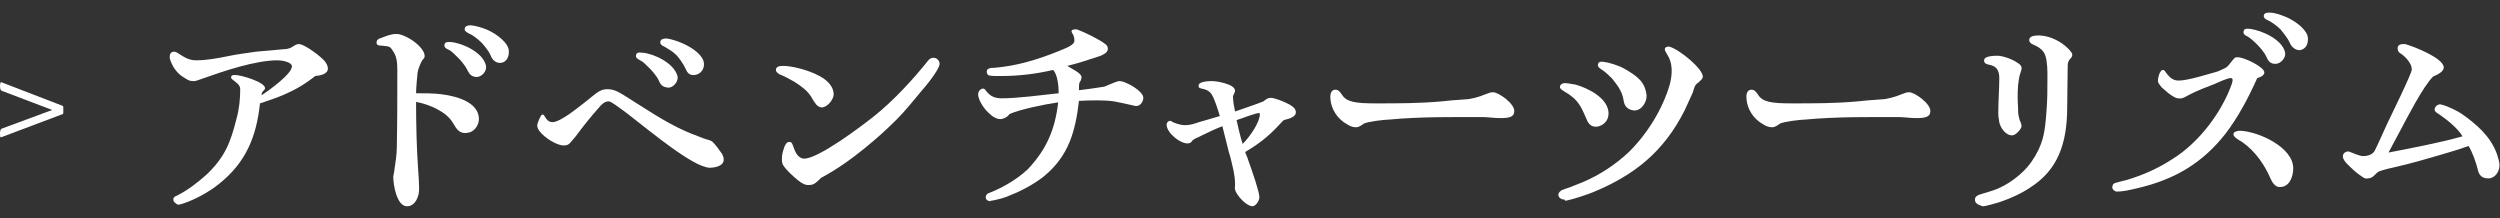
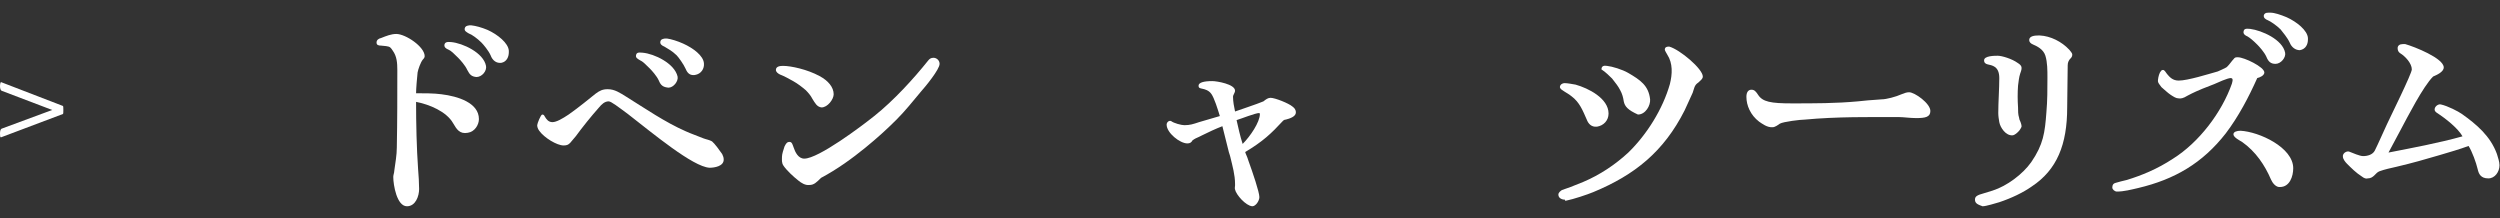
<svg xmlns="http://www.w3.org/2000/svg" version="1.1" id="レイヤー_1" x="0px" y="0px" viewBox="0 0 493.3 43.1" style="enable-background:new 0 0 493.3 43.1;" xml:space="preserve">
  <rect x="0" y="0" width="493.3" height="43.1" fill="#333333" stroke="none" />
  <style type="text/css">
	.ドロップシャドウ{fill:none;}
	.光彩_x0020_外側_x0020_5_x0020_pt{fill:none;}
	.青のネオン{fill:none;stroke:#8AACDA;stroke-width:7;stroke-linecap:round;stroke-linejoin:round;}
	.クロムハイライト{fill:url(#SVGID_1_);stroke:#FFFFFF;stroke-width:0.363;stroke-miterlimit:1;}
	.ジャイブ_GS{fill:#FFDD00;}
	.Alyssa_GS{fill:#A6D0E4;}
	.st0{fill:#FFFFFF;}
</style>
  <linearGradient id="SVGID_1_" gradientUnits="userSpaceOnUse" x1="246.666" y1="43.06" x2="246.666" y2="42.06">
    <stop offset="0" style="stop-color:#656565" />
    <stop offset="0.618" style="stop-color:#1B1B1B" />
    <stop offset="0.629" style="stop-color:#545454" />
    <stop offset="0.983" style="stop-color:#3E3E3E" />
  </linearGradient>
  <g>
    <g>
      <g>
-         <path class="st0" d="M34.2,39.4c0-0.4,0.2-0.6,0.5-0.7c2.3-1.1,4.3-2.7,6-4.2c3.7-3.5,4.8-6.4,6-11.2c0.5-1.8,0.7-3.8,0.7-5.7     c0-0.9-0.9-1.4-1.4-1.8c-0.2-0.2-0.4-0.3-0.4-0.5c0-0.5,0.4-0.5,0.8-0.5c1.2,0,5.9,1.4,5.9,2.6c0,0.2-0.2,0.4-0.4,0.6     s-0.3,0.5-0.3,0.8c1.4-0.9,6-4.2,6-5.7c0-0.9-2.1-1.2-2.8-1.2c-4.4,0-10.6,2.1-14.8,3.6c-0.4,0.1-1.3,0.5-1.6,0.5     c-0.9,0-1,0-2.1-0.7c-1.4-0.8-2.4-2.3-2.8-3.8c0-0.1,0-0.3,0-0.4c0-0.6,0.4-0.9,0.8-0.9c0.4,0,0.7,0.2,1,0.4     c0.8,0.5,1.8,1.3,3.4,1.3c2.1,0,4.2-0.4,6.2-0.8c1.8-0.4,3.7-0.6,5.6-0.9l5.6-0.5c0.2,0,0.5,0,0.7-0.1c0.9-0.1,1.3-0.9,2.2-0.9     c1.1,0,4.4,2.5,5.1,3.4c0.3,0.4,0.6,0.9,0.6,1.4c0,1.2-1.6,1.4-2.5,1.5c-2,1.6-3.9,2.7-6.2,3.7c-1.4,0.6-3.2,1.2-4.7,1.7     c-0.7,6.6-2.8,11.7-8.1,15.9c-3.2,2.6-7.3,4.1-8.1,4.1C34.8,40.2,34.2,39.9,34.2,39.4z" />
        <path class="st0" d="M94.5,23.5c0,1.1-0.8,2.5-2.2,2.7c-1.6,0.3-2.2-0.7-2.9-1.9c-1.3-2.3-4.7-3.7-7.3-4.2c0,4.3,0.1,9,0.4,13.3     c0.1,1.2,0.2,2.7,0.2,3.9c0,1.4-0.7,3.4-2.4,3.4c-2,0-2.7-4.2-2.7-5.8c0-0.4,0.2-0.8,0.2-1.2c0.2-1.5,0.5-3.1,0.5-4.6     c0.1-5.3,0.1-10.3,0.1-15.3c0-1.4-0.1-2.7-0.9-3.8c-0.4-0.6-0.5-0.8-1.3-0.9c-0.2,0-0.8-0.1-1-0.1c-0.5,0-0.9-0.1-0.9-0.6     c0-0.5,0.4-0.8,0.9-0.9c1-0.4,2-0.8,3-0.8c1.8,0,5.6,2.5,5.6,4.4c0,0.3-0.3,0.6-0.4,0.7c-0.4,0.5-0.9,1.9-1,2.5     c-0.1,0.9-0.3,3.2-0.3,4.1c1.4,0,3.6,0,5,0.2C90.4,19,94.5,20.3,94.5,23.5z M92.2,13.8c-0.4-0.9-1.4-2-1.8-2.4     c-0.8-0.8-1.4-1.4-1.9-1.6c-0.5-0.2-0.9-0.5-0.8-1c0.1-0.4,0.4-0.6,1.3-0.5c2.3,0.2,6.4,2.1,6.9,4.7c0.2,1-0.8,2.2-1.9,2.2     C93.1,15.1,92.7,14.8,92.2,13.8z M96.8,10.9c-0.4-0.9-1.4-2.1-1.8-2.5c-0.8-0.8-1.9-1.6-2.5-1.8c-0.5-0.3-0.9-0.5-0.8-1     c0.1-0.4,0.3-0.5,0.9-0.6c0.1,0,0.3,0,0.4,0c0.9,0.1,2,0.4,3.2,0.9c2,0.9,4.1,2.6,4.2,4.1v0.3c0,0.9-0.4,1.9-1.5,2.1     C98,12.5,97.2,12,96.8,10.9z" />
        <path class="st0" d="M123.9,22.5c-1.9-1.4-3.3-2.5-3.8-2.5c-0.8,0-1.4,0.6-1.9,1.2c-1.6,1.8-3.2,3.8-4.6,5.7     c-0.3,0.4-0.8,0.9-1.1,1.3c-0.4,0.4-0.7,0.5-1.3,0.5c-1.3,0-3.8-1.5-4.8-2.9c-0.3-0.4-0.4-0.8-0.4-1.1c0-0.3,0.7-2.1,1-2.1     s0.4,0.2,0.5,0.4c0.3,0.5,0.7,1.1,1.5,1.1c0.8,0,2-0.7,3.2-1.5c2-1.4,4.3-3.3,5.3-4.1c0.8-0.6,1.4-0.9,2.4-0.9     c1.4,0,2.4,0.7,3.7,1.5c3.7,2.3,7.6,5,11.7,6.8c1.1,0.5,2.3,0.9,3.5,1.4c0.5,0.2,1.2,0.3,1.7,0.6c0.5,0.4,1.6,1.9,2,2.5     c0.2,0.4,0.3,0.7,0.3,1.1c0,1.3-1.8,1.6-2.8,1.6C136.7,32.9,128.8,26.3,123.9,22.5z M130,15.9c-0.4-0.9-1.4-2-1.8-2.4     c-0.8-0.8-1.4-1.4-1.9-1.6c-0.5-0.3-0.9-0.5-0.8-1c0.1-0.5,0.4-0.6,1.3-0.5c2.3,0.2,6.3,2.1,6.9,4.7c0.2,0.9-0.8,2.2-1.8,2.2     C130.9,17.2,130.4,16.9,130,15.9z M135.3,13.6c-0.4-0.9-1.4-2.3-1.8-2.7c-0.8-0.8-1.9-1.4-2.4-1.7c-0.5-0.2-0.9-0.5-0.8-1     c0.1-0.4,0.3-0.5,0.9-0.6c0.1,0,0.1,0,0.4,0c0.8,0.1,2.1,0.5,3.2,1c2,0.9,4,2.4,4.1,3.9c0.1,1-0.5,2.1-1.8,2.3     C136.3,14.9,135.7,14.6,135.3,13.6z" />
        <path class="st0" d="M160.3,19.5c-0.3-0.6-0.8-1.2-1.3-1.7c-0.7-0.6-1.6-1.3-2.5-1.8c-0.9-0.5-1.6-0.9-2.6-1.3     c-0.4-0.2-0.8-0.5-0.8-0.9c0-0.7,0.8-0.8,1.4-0.8c1.6,0,4.8,0.7,7.2,2c1.7,0.9,2.8,2.2,2.8,3.6c0,1-1.2,2.6-2.4,2.6     C161.2,21.1,160.8,20.3,160.3,19.5z M157.5,35.6c-0.9-0.7-2.3-2-2.9-2.9c-0.4-0.6-0.3-1.1-0.3-1.8c0-0.5,0.3-1.4,0.5-2     c0.3-0.6,0.5-0.9,1-0.9c0.5,0,0.6,0.6,0.8,1.1c0.3,0.9,0.9,2.2,2.1,2.2c2.8,0,11.3-6.4,13.8-8.4c3.9-3.1,7.8-7.4,10.6-10.9     c0.3-0.4,0.6-0.6,1.1-0.6c0.6,0,1.2,0.5,1.2,1.2c0,1.1-2.8,4.5-3.7,5.5c-1.5,1.8-3.1,3.8-4.8,5.5c-2,2-3.9,3.7-6.1,5.5     c-2.7,2.2-5.6,4.3-8.8,6c-0.9,0.9-1.4,1.4-2.3,1.4C158.9,36.6,158.1,36.1,157.5,35.6z" />
-         <path class="st0" d="M195.5,39.7c-0.6,0-1-0.3-1-0.8c0-0.4,0.3-0.7,0.6-0.8c2.2-0.8,5.5-2.6,7.7-4.7c3.7-3.9,5.4-7.9,6-13.2     c-2.8,0.4-7.6,1.4-9.6,2.3c-0.4,0.6-1.2,1-1.8,1c-0.7,0-1.5-0.4-2.3-1.2c-1.1-1-2.1-2.7-2.1-3.7c0-0.8,0.9-1.4,1.3-1     c0.7,0.9,1.4,1.8,3.3,1.8c3.2,0,7.6-0.6,11.3-1c0-1.3-0.2-3.7-1.1-4.6c-3.4,0.8-6.8,1.2-10.3,1.2c-1.4,0-1.9,0-2.2-0.1     c-0.4,0-0.6-0.4-0.6-0.7c0-0.6,0.4-0.7,0.9-0.8c0.7,0,1.4-0.1,2.2-0.2c4.2-0.5,8.8-2.1,12.5-3.7c0.5-0.2,1.7-0.8,1.7-1.4     c0-0.5,0-0.9-0.5-1.7c-0.2-0.4,0.1-0.6,0.6-0.6c0.1,0,0.3,0,0.4,0c1.4,0.5,4.5,2,5.6,2.9c0.3,0.2,0.5,0.5,0.5,0.9     c0,0.8-0.8,1.1-1.4,1.4c-2.1,0.7-4.5,1.5-6.6,2c0.7,0.5,2.8,1.4,2.8,2.2c0,0.5-0.2,0.8-0.4,1.1c-0.1,0.3-0.1,1-0.1,1.5     c0.9-0.1,3.9-0.5,5-0.7c0.3-0.1,1.6-0.7,2.2-0.9c0.4-0.1,0.5-0.2,0.7-0.2c0.4,0,0.9,0.1,1.5,0.4c1.4,0.6,3.3,1.9,3.3,2.9     c0,0.9-0.8,1.8-1.6,1.6c-2.3-0.5-3-0.7-4.2-0.9c-2.1-0.3-4.7-0.2-6.9-0.1c-0.7,6-2,10.8-6.8,14.8c-1.6,1.3-4.1,2.8-6.7,3.8     c-1,0.5-2.6,0.9-3.7,1.1H195.5z" />
        <path class="st0" d="M243.7,37.4c-0.1-0.3,0-0.5,0-0.8v-0.3c0-1.8-0.5-3.5-0.9-5.2c-0.1-0.5-0.3-0.9-0.4-1.4l-1.2-4.8     c-1.3,0.5-2.8,1.2-4,1.8c-0.2,0.1-0.4,0.2-0.6,0.3c-0.5,0.2-0.9,0.4-1.3,0.7c-0.2,0.4-0.5,0.6-1,0.6c-1.5,0-4.1-2.1-4.1-3.7     c0-0.5,0.5-0.9,0.9-0.7c0.5,0.4,2,0.8,2.6,0.8c1.1,0,1.7-0.2,2.9-0.6c1.4-0.4,2.7-0.8,4.1-1.2c-0.4-1.3-1.1-3.6-1.7-4.4     c-0.5-0.7-1.3-0.9-1.8-1c-0.4-0.1-0.7-0.1-0.7-0.6c0-0.6,1-0.9,2.7-0.9c0.9,0,4.5,0.6,4.5,1.9c0,0.2-0.1,0.4-0.2,0.6     c-0.1,0.2-0.2,0.4-0.2,0.6c0,0.9,0.2,2,0.4,2.9l2.6-0.9c0.6-0.2,1.1-0.4,1.7-0.6l1.3-0.5c0.5-0.4,0.9-0.7,1.4-0.7     c0.9,0,3.6,1.1,4.3,1.7c0.4,0.3,0.7,0.6,0.7,1.2c0,0.8-1.2,1.2-2,1.4c-0.2,0-0.4,0.1-0.5,0.2c-2.4,2.6-4,4.1-7.5,6.2     c0.1,0.4,0.4,0.9,0.6,1.6c0.9,2.5,2.2,6.3,2.2,7.3c0,0.7-0.7,1.8-1.4,1.8C245.8,40.6,243.9,38.4,243.7,37.4z M248.6,22.5     c0-0.1-0.1-0.2-0.1-0.2c-0.8,0-3.5,1.1-4.5,1.4c0.3,1.3,0.7,3.2,1.2,4.7C246.7,26.9,248.6,24.1,248.6,22.5z" />
-         <path class="st0" d="M265,24c-1.7-1.3-2.5-3.2-2.5-4.9c0-0.8,0.3-1.4,1-1.4c0.6,0,0.9,0.4,1.3,1c0.9,1.4,2.5,1.7,6.7,1.7     c4.3,0,8.7,0,13-0.4l2-0.2c1-0.1,1.8-0.1,2.7-0.2c0.9,0,2.8-0.5,3.9-1c0.5-0.2,1-0.4,1.5-0.4c1.1,0,4.2,2.2,4.2,3.7     c0,1.2-1,1.4-2.8,1.4c-1.2,0-2.5-0.2-3.4-0.2c-5.7,0-12.2-0.1-18.6,0.5c-0.8,0-4.2,0.4-4.9,0.8c-0.4,0.3-1,0.7-1.4,0.7     C266.6,25.2,265.6,24.4,265,24z" />
-         <path class="st0" d="M308.8,39.4c-0.6,0-1.3-0.3-1.3-1c0-0.4,0.4-0.7,0.7-0.9l1.7-0.6c0.8-0.3,1.7-0.7,2.5-1     c3.3-1.4,6.3-3.4,8.9-5.8c3.7-3.6,6.8-8.6,8.2-13.5c0.5-2,0.6-4.1-0.5-5.8c-0.1-0.2-0.5-0.8-0.5-1c0-0.5,0.4-0.6,0.7-0.6h0.2     c2.1,0.6,6.6,4.4,6.6,5.9c0,0.5-0.5,0.8-0.9,1.2c-0.8,0.5-0.8,1.2-1.1,2c-0.2,0.5-1.3,2.8-1.6,3.5c-4.1,8.1-9.8,12.7-18,16.1     c-1.2,0.5-3.9,1.4-5.4,1.7H308.8z M313.1,23.6c-0.8-1.8-1.4-3.4-3-4.6c-0.6-0.5-1.1-0.7-1.8-1.2c-0.2-0.1-0.5-0.4-0.5-0.6     c0-0.5,0.5-0.8,0.9-0.8c0.6,0,1.6,0.2,2.2,0.3c2.5,0.7,6.5,2.7,6.5,5.7c0,1.4-1,2.4-2.3,2.6C314,25.1,313.4,24.4,313.1,23.6z      M320.4,20c-0.1-0.7-0.3-1.5-0.7-2.2c-0.4-0.8-0.9-1.4-1.6-2.3c-0.3-0.3-1.4-1.4-2.1-1.8c-0.5-0.3-0.7-0.6-0.7-0.8     c0-0.7,0.5-0.8,1.1-0.7c1,0.1,3,0.7,4.2,1.4c2.4,1.4,4,2.5,4.3,5.2c0.1,1.2-0.9,3-2.4,3C321.2,21.7,320.6,21,320.4,20z" />
+         <path class="st0" d="M308.8,39.4c-0.6,0-1.3-0.3-1.3-1c0-0.4,0.4-0.7,0.7-0.9l1.7-0.6c0.8-0.3,1.7-0.7,2.5-1     c3.3-1.4,6.3-3.4,8.9-5.8c3.7-3.6,6.8-8.6,8.2-13.5c0.5-2,0.6-4.1-0.5-5.8c-0.1-0.2-0.5-0.8-0.5-1c0-0.5,0.4-0.6,0.7-0.6h0.2     c2.1,0.6,6.6,4.4,6.6,5.9c0,0.5-0.5,0.8-0.9,1.2c-0.8,0.5-0.8,1.2-1.1,2c-0.2,0.5-1.3,2.8-1.6,3.5c-4.1,8.1-9.8,12.7-18,16.1     c-1.2,0.5-3.9,1.4-5.4,1.7H308.8z M313.1,23.6c-0.8-1.8-1.4-3.4-3-4.6c-0.6-0.5-1.1-0.7-1.8-1.2c-0.2-0.1-0.5-0.4-0.5-0.6     c0-0.5,0.5-0.8,0.9-0.8c0.6,0,1.6,0.2,2.2,0.3c2.5,0.7,6.5,2.7,6.5,5.7c0,1.4-1,2.4-2.3,2.6C314,25.1,313.4,24.4,313.1,23.6z      M320.4,20c-0.1-0.7-0.3-1.5-0.7-2.2c-0.4-0.8-0.9-1.4-1.6-2.3c-0.3-0.3-1.4-1.4-2.1-1.8c0-0.7,0.5-0.8,1.1-0.7c1,0.1,3,0.7,4.2,1.4c2.4,1.4,4,2.5,4.3,5.2c0.1,1.2-0.9,3-2.4,3C321.2,21.7,320.6,21,320.4,20z" />
        <path class="st0" d="M347.1,24c-1.7-1.3-2.5-3.2-2.5-4.9c0-0.8,0.3-1.4,1-1.4c0.6,0,0.9,0.4,1.3,1c0.9,1.4,2.5,1.7,6.7,1.7     c4.3,0,8.7,0,13-0.4l2-0.2c1-0.1,1.8-0.1,2.7-0.2c0.9,0,2.8-0.5,3.9-1c0.5-0.2,1-0.4,1.5-0.4c1.1,0,4.2,2.2,4.2,3.7     c0,1.2-1,1.4-2.8,1.4c-1.2,0-2.5-0.2-3.4-0.2c-5.7,0-12.2-0.1-18.6,0.5c-0.8,0-4.2,0.4-4.9,0.8c-0.4,0.3-1,0.7-1.4,0.7     C348.7,25.2,347.7,24.4,347.1,24z" />
        <path class="st0" d="M389.7,39.4c0-0.6,0.4-0.8,0.9-1l2.6-0.8c2.8-0.9,5.9-3.2,7.6-5.6c2.4-3.5,2.7-5.8,3-9.9     c0.2-2.2,0.2-4.6,0.2-6.8c0-1.4,0-3-0.4-4.3c-0.4-1.3-1.7-1.9-2.4-2.2c-0.5-0.2-0.8-0.5-0.8-0.9c0-0.8,1.1-0.9,1.8-0.9h0.3     c2.1,0.1,4.3,1.2,5.8,2.8c0.2,0.3,0.6,0.6,0.6,1c0,0.4-0.2,0.6-0.5,0.9c-0.2,0.3-0.4,0.6-0.4,1.2c0,2.7-0.1,5.6-0.1,8.3     c0,7.3-2,12.3-7,15.6c-1.7,1.2-4,2.3-6.4,3.1c-0.7,0.2-2.6,0.8-3.3,0.8C390.4,40.4,389.7,40.2,389.7,39.4z M394.5,24.1     c-0.1-0.6-0.2-1.2-0.2-1.8c0-2.2,0.2-4.7,0.2-6.9c0-2.4-1.5-2.5-2.3-2.7c-0.4-0.1-0.7-0.3-0.7-0.8c0-0.9,2.1-0.9,2.7-0.9     c0.8,0,2.8,0.6,3.9,1.4c0.5,0.3,0.8,0.6,0.8,1c0,0.5-0.2,0.8-0.3,1.2c-0.2,0.6-0.3,1.5-0.4,2.3c-0.1,1.4-0.1,2.8,0,4.3     c0,0.7,0,1.4,0.2,2c0,0.2,0.1,0.5,0.3,0.9c0.1,0.3,0.2,0.6,0.2,0.8c0,0.2-0.2,0.5-0.4,0.8c-0.4,0.5-1,1-1.4,1     C395.8,26.8,394.7,25.2,394.5,24.1z" />
        <path class="st0" d="M416.8,37c0-0.5,0.2-0.8,0.6-0.9c0.3-0.1,1.8-0.5,2.3-0.6c2.9-0.9,5.9-2.1,9.1-4.2     c5.1-3.2,9.6-9.1,11.6-14.8c0.1-0.3,0.2-0.8,0.1-0.9c0-0.1-0.2-0.2-0.3-0.2c-0.7,0-2.6,0.9-3.3,1.2c-0.8,0.3-1.5,0.6-2.3,0.9     c-0.5,0.2-1.9,0.8-3,1.4c-0.8,0.5-1.3,0.6-1.8,0.5c-0.4,0-0.9-0.3-1.5-0.7c-0.6-0.4-1.2-1-1.8-1.5c-0.4-0.5-0.7-0.9-0.7-1.2     c0-0.3,0.1-1.1,0.4-1.7c0.2-0.3,0.3-0.5,0.6-0.5s0.5,0.4,0.8,0.8c0.5,0.6,1.1,1.3,2.3,1.3c1.8,0,5.9-1.3,7.7-1.8     c0.5-0.2,1.1-0.5,1.5-0.7c0.3-0.1,0.5-0.4,0.7-0.6s0.6-0.8,0.9-1.1c0.3-0.4,0.4-0.4,0.9-0.4c1.2,0,5.2,1.9,5.2,3     c0,0.6-0.9,1-1.4,1.1c-1.7,3.8-3.7,7.6-6.2,10.9c-4.6,5.9-10.1,9.1-17.3,10.8c-1.3,0.3-2.8,0.7-4.2,0.7     C417.3,37.8,416.8,37.4,416.8,37z M448.1,35.4c-1.2-2.8-3-5.5-5.7-7.4c-0.5-0.3-1.7-0.9-1.7-1.5c0-0.5,0.7-0.7,1.4-0.7     c3.7,0.2,10.4,3.3,10.4,7.4c0,1.6-0.7,3.7-2.6,3.7C449.1,37,448.4,36.1,448.1,35.4z M447.2,11.2c-0.4-0.9-1.4-2-1.8-2.4     c-0.8-0.8-1.4-1.3-1.9-1.6c-0.5-0.2-0.9-0.5-0.8-1c0.1-0.5,0.4-0.6,1.3-0.5c2.3,0.3,6.4,2.1,6.9,4.7c0.2,0.9-0.8,2.2-1.9,2.2     C448.1,12.6,447.6,12.2,447.2,11.2z M451.8,8.4c-0.4-0.9-1.4-2.1-1.8-2.6c-0.8-0.8-2-1.6-2.5-1.8c-0.5-0.2-0.9-0.5-0.8-1     c0.1-0.3,0.3-0.5,0.9-0.5c0.1,0,0.3,0,0.4,0c0.8,0,2,0.4,3.2,0.9c2,0.9,4.1,2.6,4.2,4.1v0.3c0,0.9-0.4,1.9-1.6,2.1     C453,9.9,452.2,9.4,451.8,8.4z" />
        <path class="st0" d="M466,34.8c-1.1-0.7-2-1.6-2.9-2.5c-0.3-0.3-0.8-0.9-0.8-1.4c0,0,0-0.1,0-0.2c0.1-0.6,0.8-0.9,1.2-0.8     c0.8,0.3,2.1,0.9,2.8,0.9c0.9,0,1.9-0.3,2.3-1.1c0.7-1.4,1.6-3.5,2.4-5.2c0.7-1.5,4.9-10,4.9-10.8c0-1.2-1.3-2.6-2.3-3.2     c-0.3-0.2-0.5-0.5-0.5-1c0-0.5,0.4-0.8,1-0.8c0.1,0,0.3,0,0.5,0c1.8,0.5,7.6,2.8,7.6,4.6c0,0.9-1.4,1.5-2.1,1.8     c-2,2-5,7.9-6.5,10.7c-0.7,1.3-1.6,3-2.3,4.3c4.6-0.9,10-1.9,14.6-3.2c-0.9-1.6-3.3-3.5-5-4.6c-0.3-0.2-0.5-0.4-0.5-0.7     c0-0.6,0.7-1.1,1.2-1c1.4,0.3,3.5,1.4,4.2,1.9c2.8,2,5.6,4.3,6.9,7.9c0.2,0.7,0.5,1.5,0.5,2.2c0,1.3-0.9,2.6-2.2,2.6     c-1.5,0-1.9-0.9-2.1-1.8c-0.3-1.3-1.1-3.5-1.8-4.6c-1.9,0.7-3.7,1.2-5.7,1.8c-2.7,0.8-5.5,1.6-8.5,2.3c-1.3,0.3-2.3,0.5-3.4,0.9     c-0.8,0.3-1.1,1.4-2.3,1.4C466.9,35.3,466.5,35.2,466,34.8z" />
      </g>
    </g>
    <g>
      <path class="st0" d="M10.3,21.7l-10-3.8C0.1,17.8,0,17.4,0,17s0.1-0.8,0.2-0.8l12.2,4.7c0.1,0,0.1,0.4,0.1,0.8    c0,0.4,0,0.8-0.1,0.8L0.2,27.1c-0.2,0-0.2-0.3-0.2-0.8c0-0.4,0.1-0.8,0.3-0.9L10.3,21.7z" />
    </g>
  </g>
</svg>